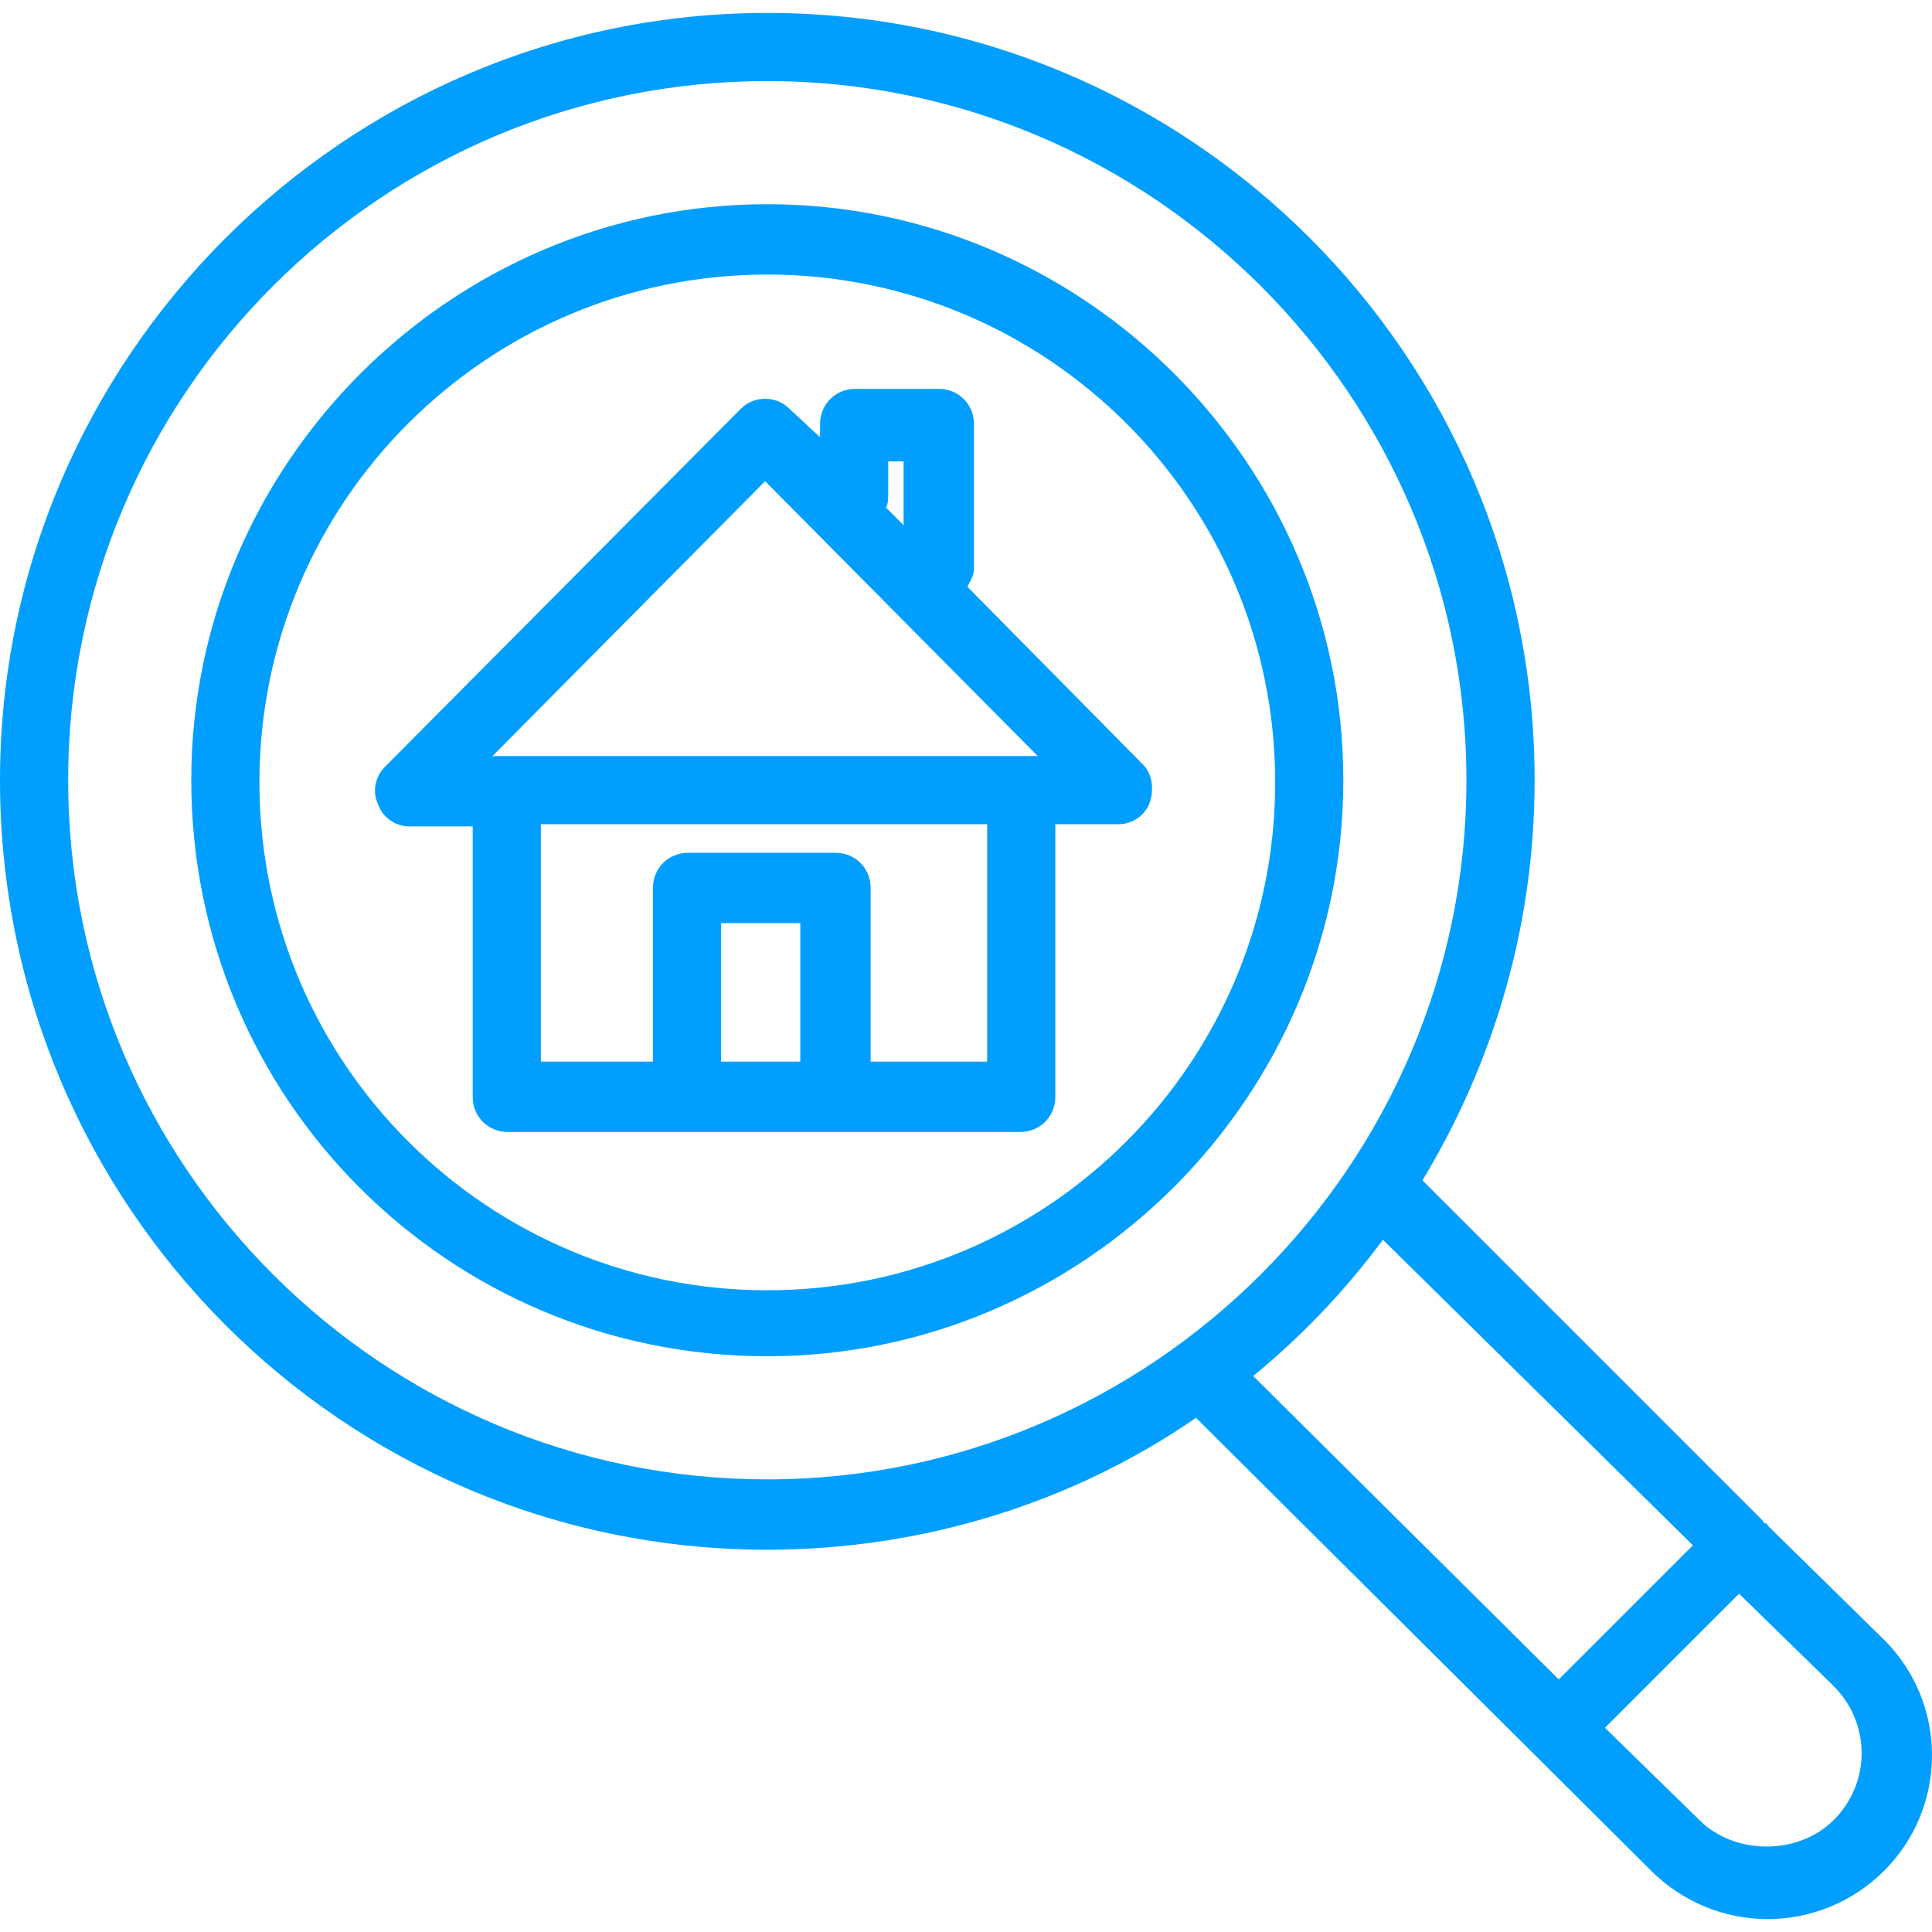
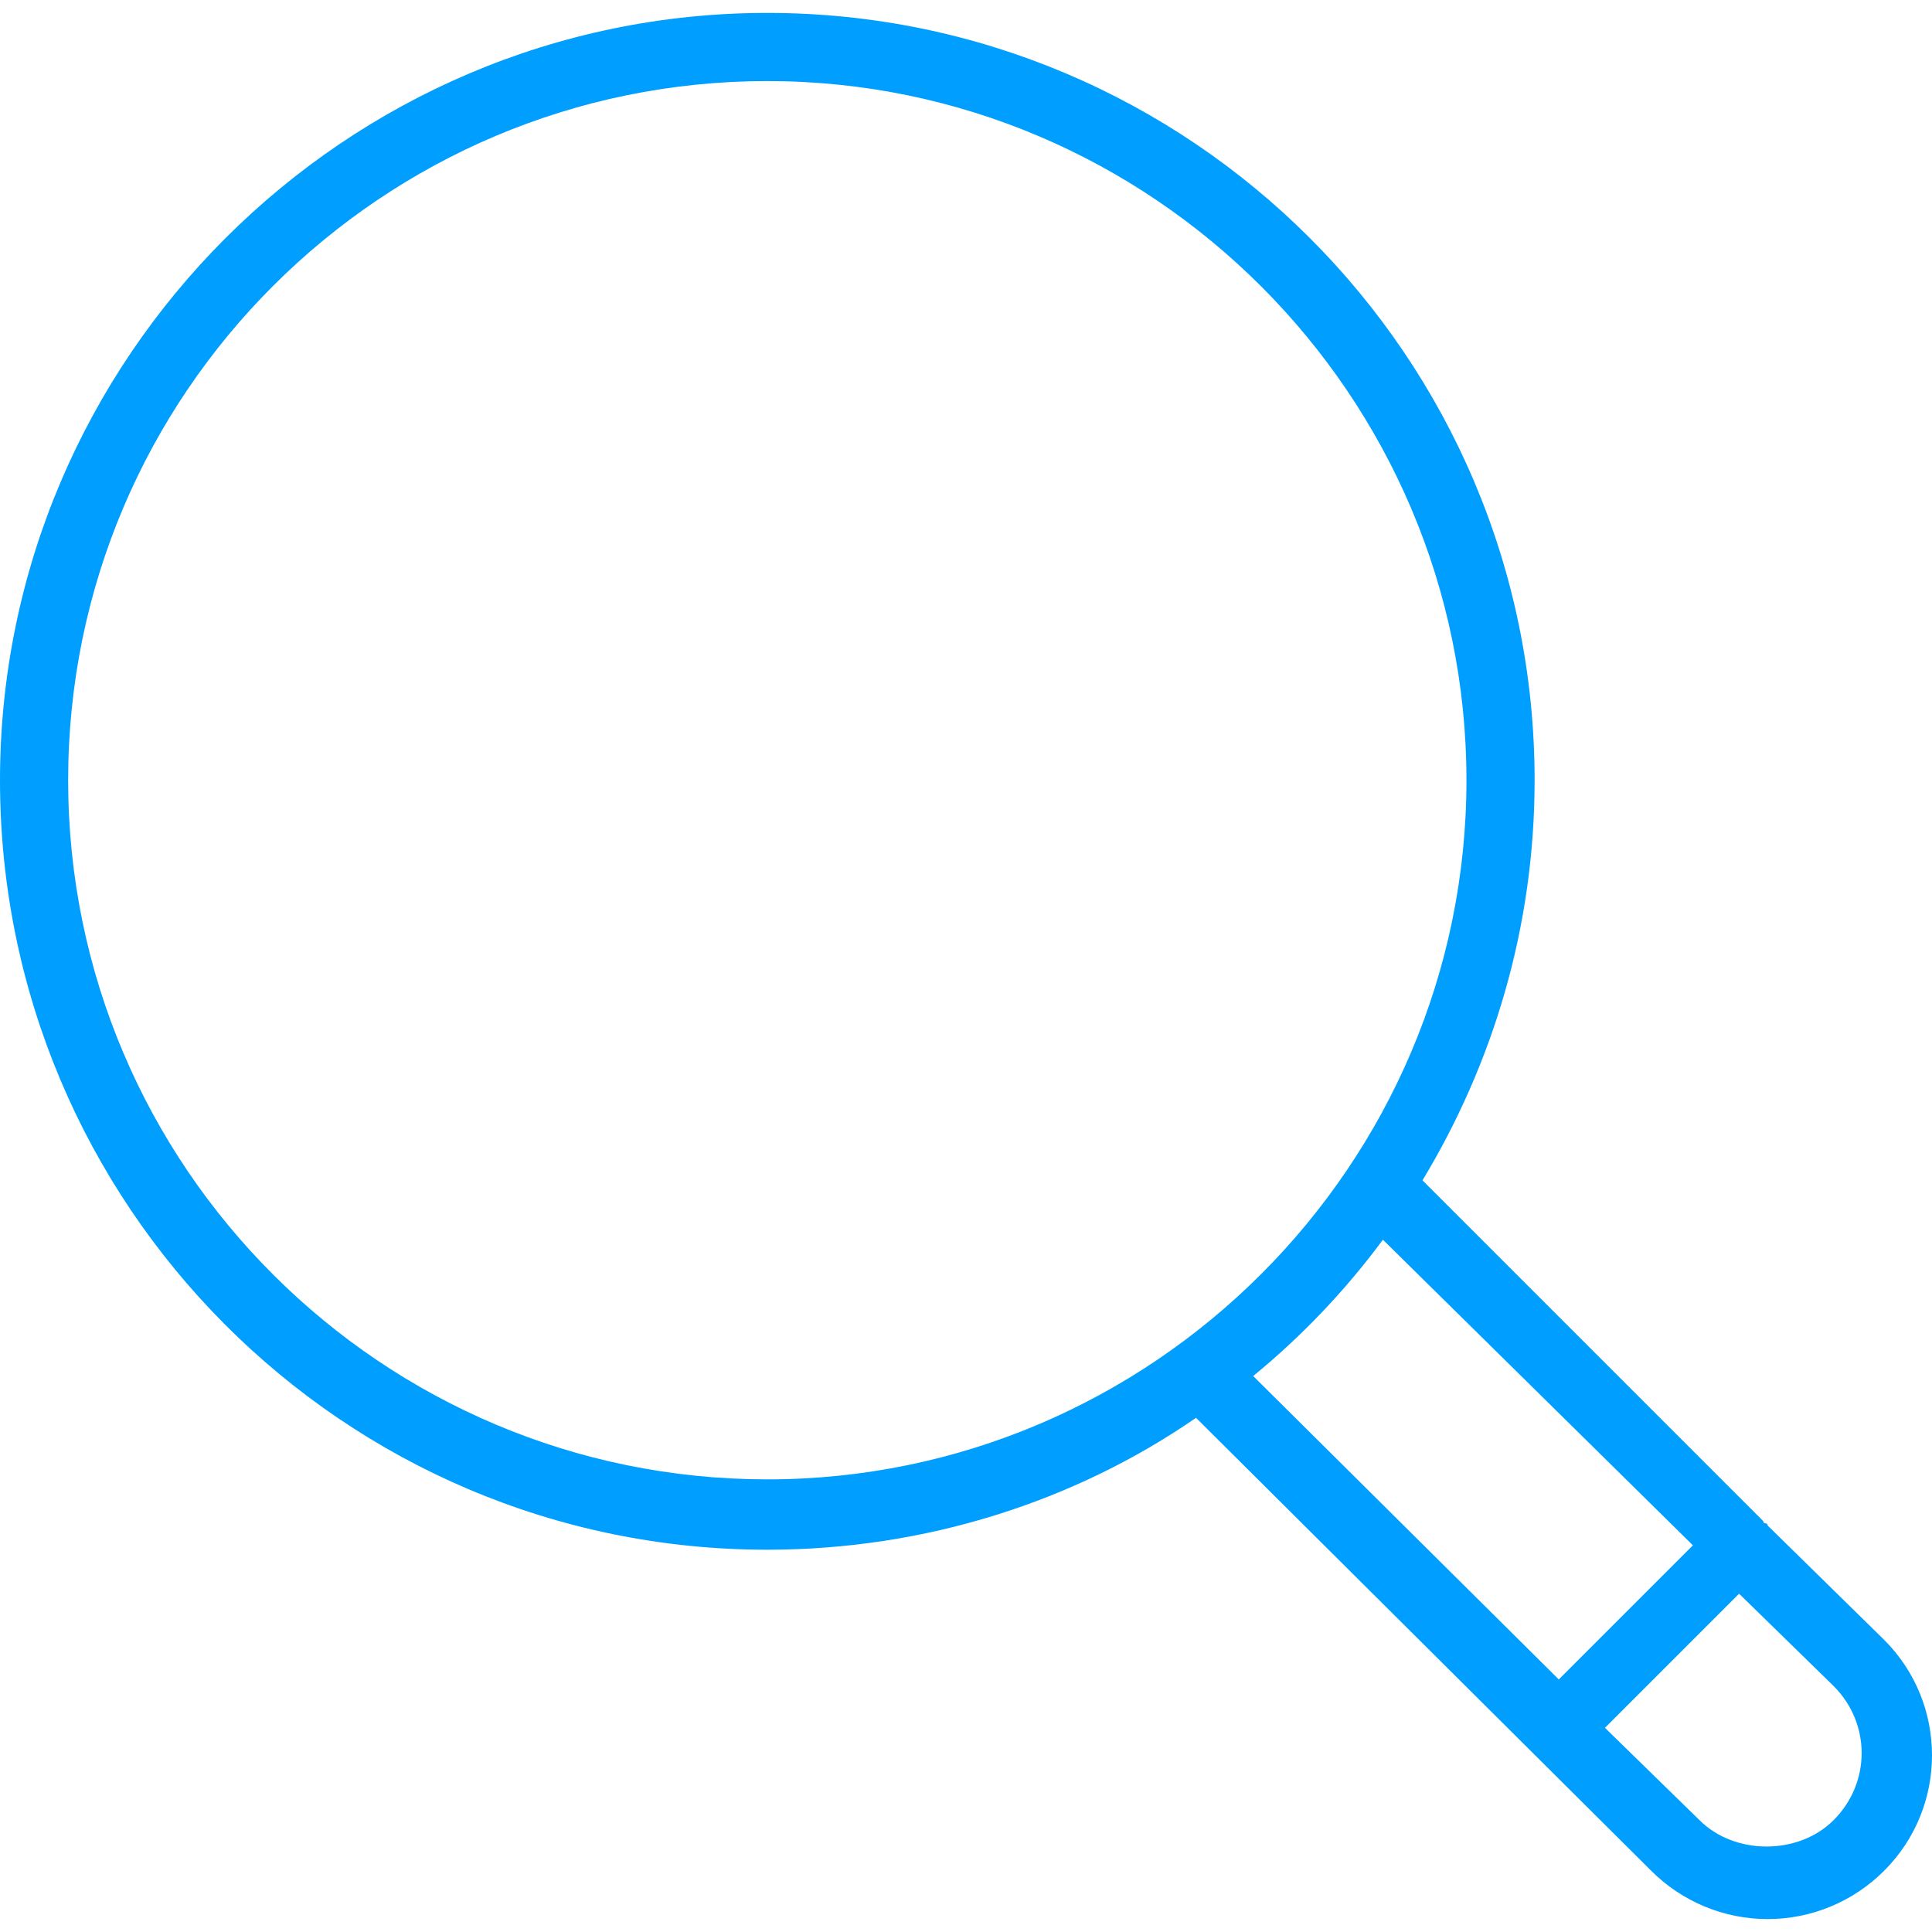
<svg xmlns="http://www.w3.org/2000/svg" version="1.1" id="Capa_1" x="0px" y="0px" viewBox="0 0 351.5 351.5" style="enable-background:new 0 0 351.5 351.5;" xml:space="preserve" width="512px" height="512px">
  <g>
    <g>
      <g>
-         <path d="M208,139.15l-32-32.4c0.4-0.8,1.2-2,1.2-3.2v-26.4c0-3.6-2.8-6.4-6.4-6.4h-15.2c-3.6,0-6.4,2.8-6.4,6.4v2.4l-5.6-5.2    c-2.4-2.4-6.4-2.4-8.8,0L70,139.55c-1.6,1.6-2.4,4.4-1.2,6.8c0.8,2.4,3.2,4,5.6,4H86v49.2c0,3.6,2.8,6.4,6.4,6.4h93.2    c3.6,0,6.4-2.8,6.4-6.4v-49.6h11.6c2.4,0,4.8-1.6,5.6-4C210,143.55,209.6,140.75,208,139.15z M161.6,89.95v-6h2.8v11.6l-3.2-3.2    C161.6,91.55,161.6,90.75,161.6,89.95z M145.6,193.15h-14.4v-25.2h14.4V193.15z M179.6,193.15h-21.2v-31.6c0-3.6-2.8-6.4-6.4-6.4    h-26.8c-3.6,0-6.4,2.8-6.4,6.4v31.6H98.4v-43.2h81.2V193.15z M186,137.55H92.4h-2.8l49.6-50l49.6,50H186z" data-original="#000000" class="active-path" data-old_color="#009fff" fill="#009fff" />
-       </g>
+         </g>
    </g>
    <g>
      <g>
-         <path d="M139.6,37.15c-57.6,0-104.8,47.2-104.8,104.8c0,58,46.8,104.8,104.8,104.8c57.6,0,104.8-47.2,104.8-104.8    C244.4,84.35,197.2,37.15,139.6,37.15z M139.6,234.75c-50.8,0-92.4-41.2-92.4-92.4c0-51.2,41.6-92.4,92.4-92.4    s92.4,41.2,92.4,92.4C232,193.15,190.8,234.75,139.6,234.75z" data-original="#000000" class="active-path" data-old_color="#009fff" fill="#009fff" />
-       </g>
+         </g>
    </g>
    <g>
      <g>
        <path d="M342.8,298.35l-21.2-20.8c0,0,0-0.4-0.4-0.4c0,0-0.4,0-0.4-0.4l-62-62c12.8-21.2,20.4-46,20.4-72.8    c0-77.2-62.8-139.6-139.6-139.6S0,65.15,0,141.95c0,77.2,62.4,140,139.6,140c28.8,0,56-8.8,78-24l82.8,82.4    c5.6,5.6,13.2,8.8,21.2,8.8s15.6-3.2,21.2-8.8C354.4,328.75,354.4,309.95,342.8,298.35z M139.6,269.15    c-70,0-127.2-56.8-127.2-127.2s57.2-127.2,127.2-127.2s127.2,57.2,127.2,127.2S209.6,269.15,139.6,269.15z M228,250.35    c8.8-7.2,16.8-15.6,23.6-24.8l56.4,55.6l-24.4,24.4L228,250.35z M333.6,331.15c-6.4,6.4-18,6.4-24.4,0l-17.2-16.8l24.4-24.4    l17.2,16.8C340.4,313.55,340.4,324.35,333.6,331.15z" data-original="#000000" class="active-path" data-old_color="#009fff" fill="#009fff" />
      </g>
    </g>
  </g>
</svg>